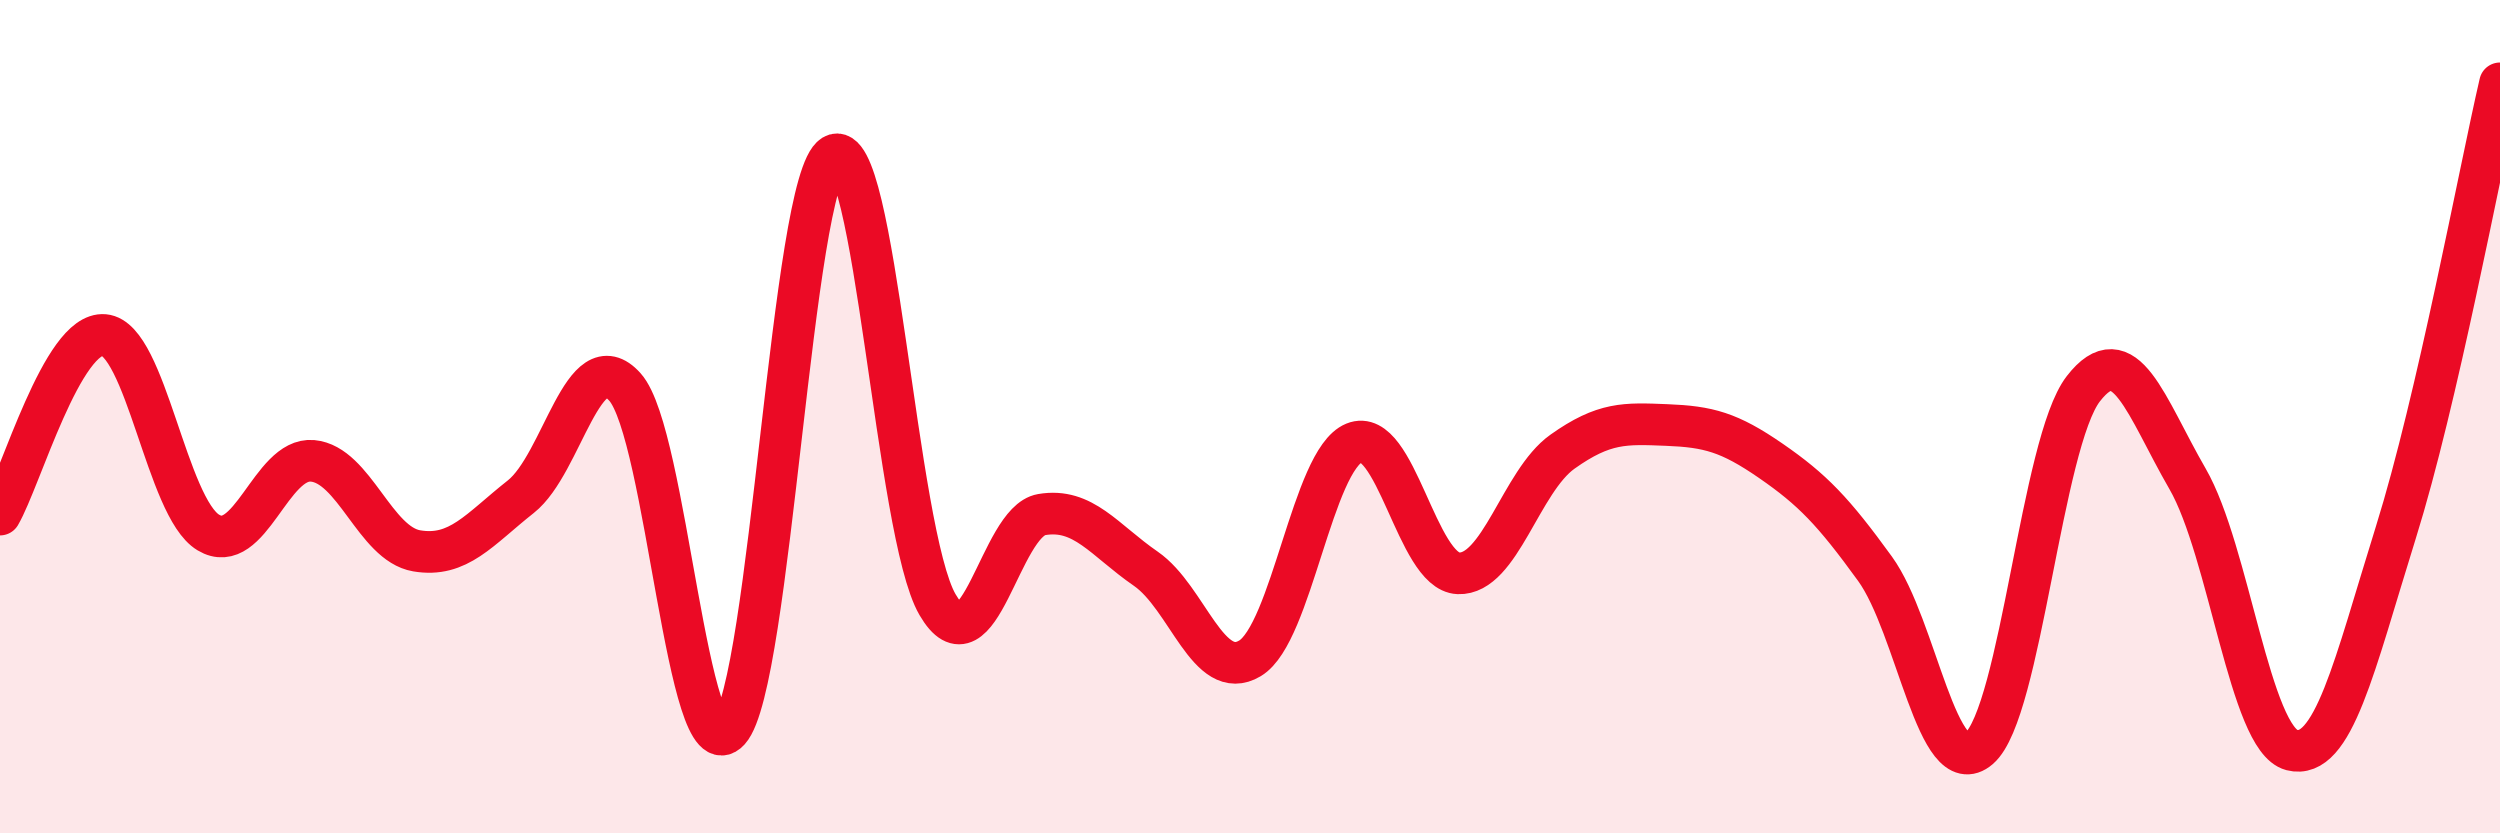
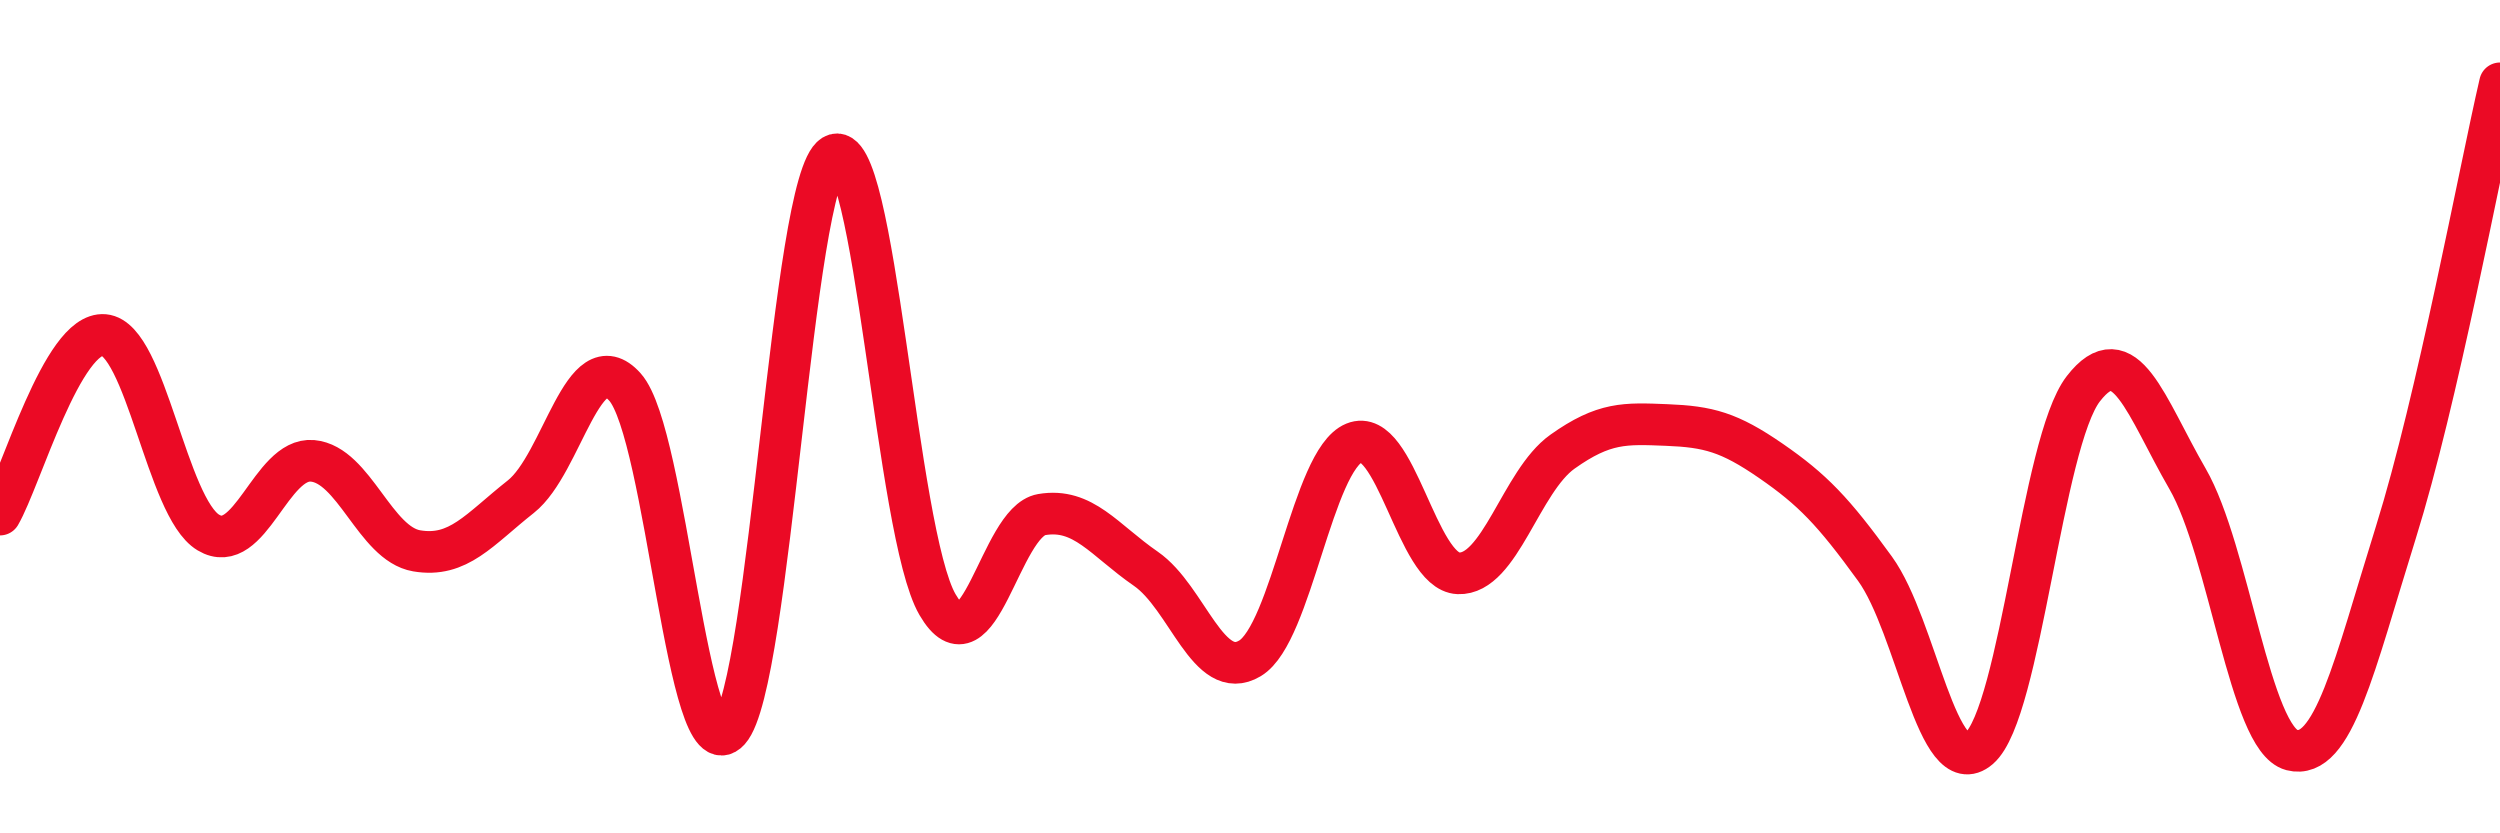
<svg xmlns="http://www.w3.org/2000/svg" width="60" height="20" viewBox="0 0 60 20">
-   <path d="M 0,12.35 C 0.5,11.49 1.5,7.95 2.5,8.04 C 3.5,8.13 4,12.18 5,12.78 C 6,13.38 6.5,10.97 7.5,11.06 C 8.5,11.15 9,13.05 10,13.22 C 11,13.39 11.5,12.71 12.5,11.92 C 13.5,11.13 14,8.17 15,9.29 C 16,10.41 16.5,18.64 17.5,17.53 C 18.5,16.42 19,4.33 20,3.73 C 21,3.13 21.5,12.79 22.5,14.51 C 23.5,16.23 24,12.52 25,12.35 C 26,12.18 26.5,12.96 27.5,13.65 C 28.5,14.34 29,16.4 30,15.8 C 31,15.2 31.5,11.04 32.5,10.63 C 33.5,10.22 34,13.72 35,13.76 C 36,13.8 36.5,11.55 37.5,10.84 C 38.5,10.13 39,10.16 40,10.2 C 41,10.24 41.5,10.37 42.5,11.06 C 43.5,11.75 44,12.27 45,13.65 C 46,15.03 46.5,18.82 47.5,17.96 C 48.5,17.1 49,10.62 50,9.33 C 51,8.04 51.5,9.76 52.5,11.49 C 53.5,13.22 54,17.74 55,18 C 56,18.26 56.5,15.98 57.5,12.78 C 58.5,9.58 59.5,4.16 60,2L60 20L0 20Z" fill="#EB0A25" opacity="0.1" stroke-linecap="round" stroke-linejoin="round" />
  <path d="M 0,12.35 C 0.5,11.49 1.5,7.95 2.5,8.04 C 3.5,8.13 4,12.18 5,12.78 C 6,13.38 6.5,10.97 7.5,11.06 C 8.5,11.15 9,13.05 10,13.22 C 11,13.39 11.5,12.71 12.5,11.92 C 13.5,11.13 14,8.17 15,9.29 C 16,10.41 16.5,18.64 17.5,17.53 C 18.5,16.42 19,4.33 20,3.73 C 21,3.13 21.5,12.79 22.5,14.51 C 23.5,16.23 24,12.52 25,12.35 C 26,12.18 26.5,12.96 27.5,13.65 C 28.5,14.34 29,16.4 30,15.8 C 31,15.2 31.5,11.04 32.5,10.63 C 33.5,10.22 34,13.72 35,13.76 C 36,13.8 36.5,11.55 37.5,10.84 C 38.5,10.13 39,10.16 40,10.2 C 41,10.24 41.5,10.37 42.5,11.06 C 43.5,11.75 44,12.27 45,13.65 C 46,15.03 46.5,18.82 47.5,17.96 C 48.5,17.1 49,10.62 50,9.33 C 51,8.04 51.5,9.76 52.5,11.49 C 53.5,13.22 54,17.74 55,18 C 56,18.26 56.5,15.98 57.5,12.78 C 58.5,9.58 59.5,4.16 60,2" stroke="#EB0A25" stroke-width="1" fill="none" stroke-linecap="round" stroke-linejoin="round" />
</svg>